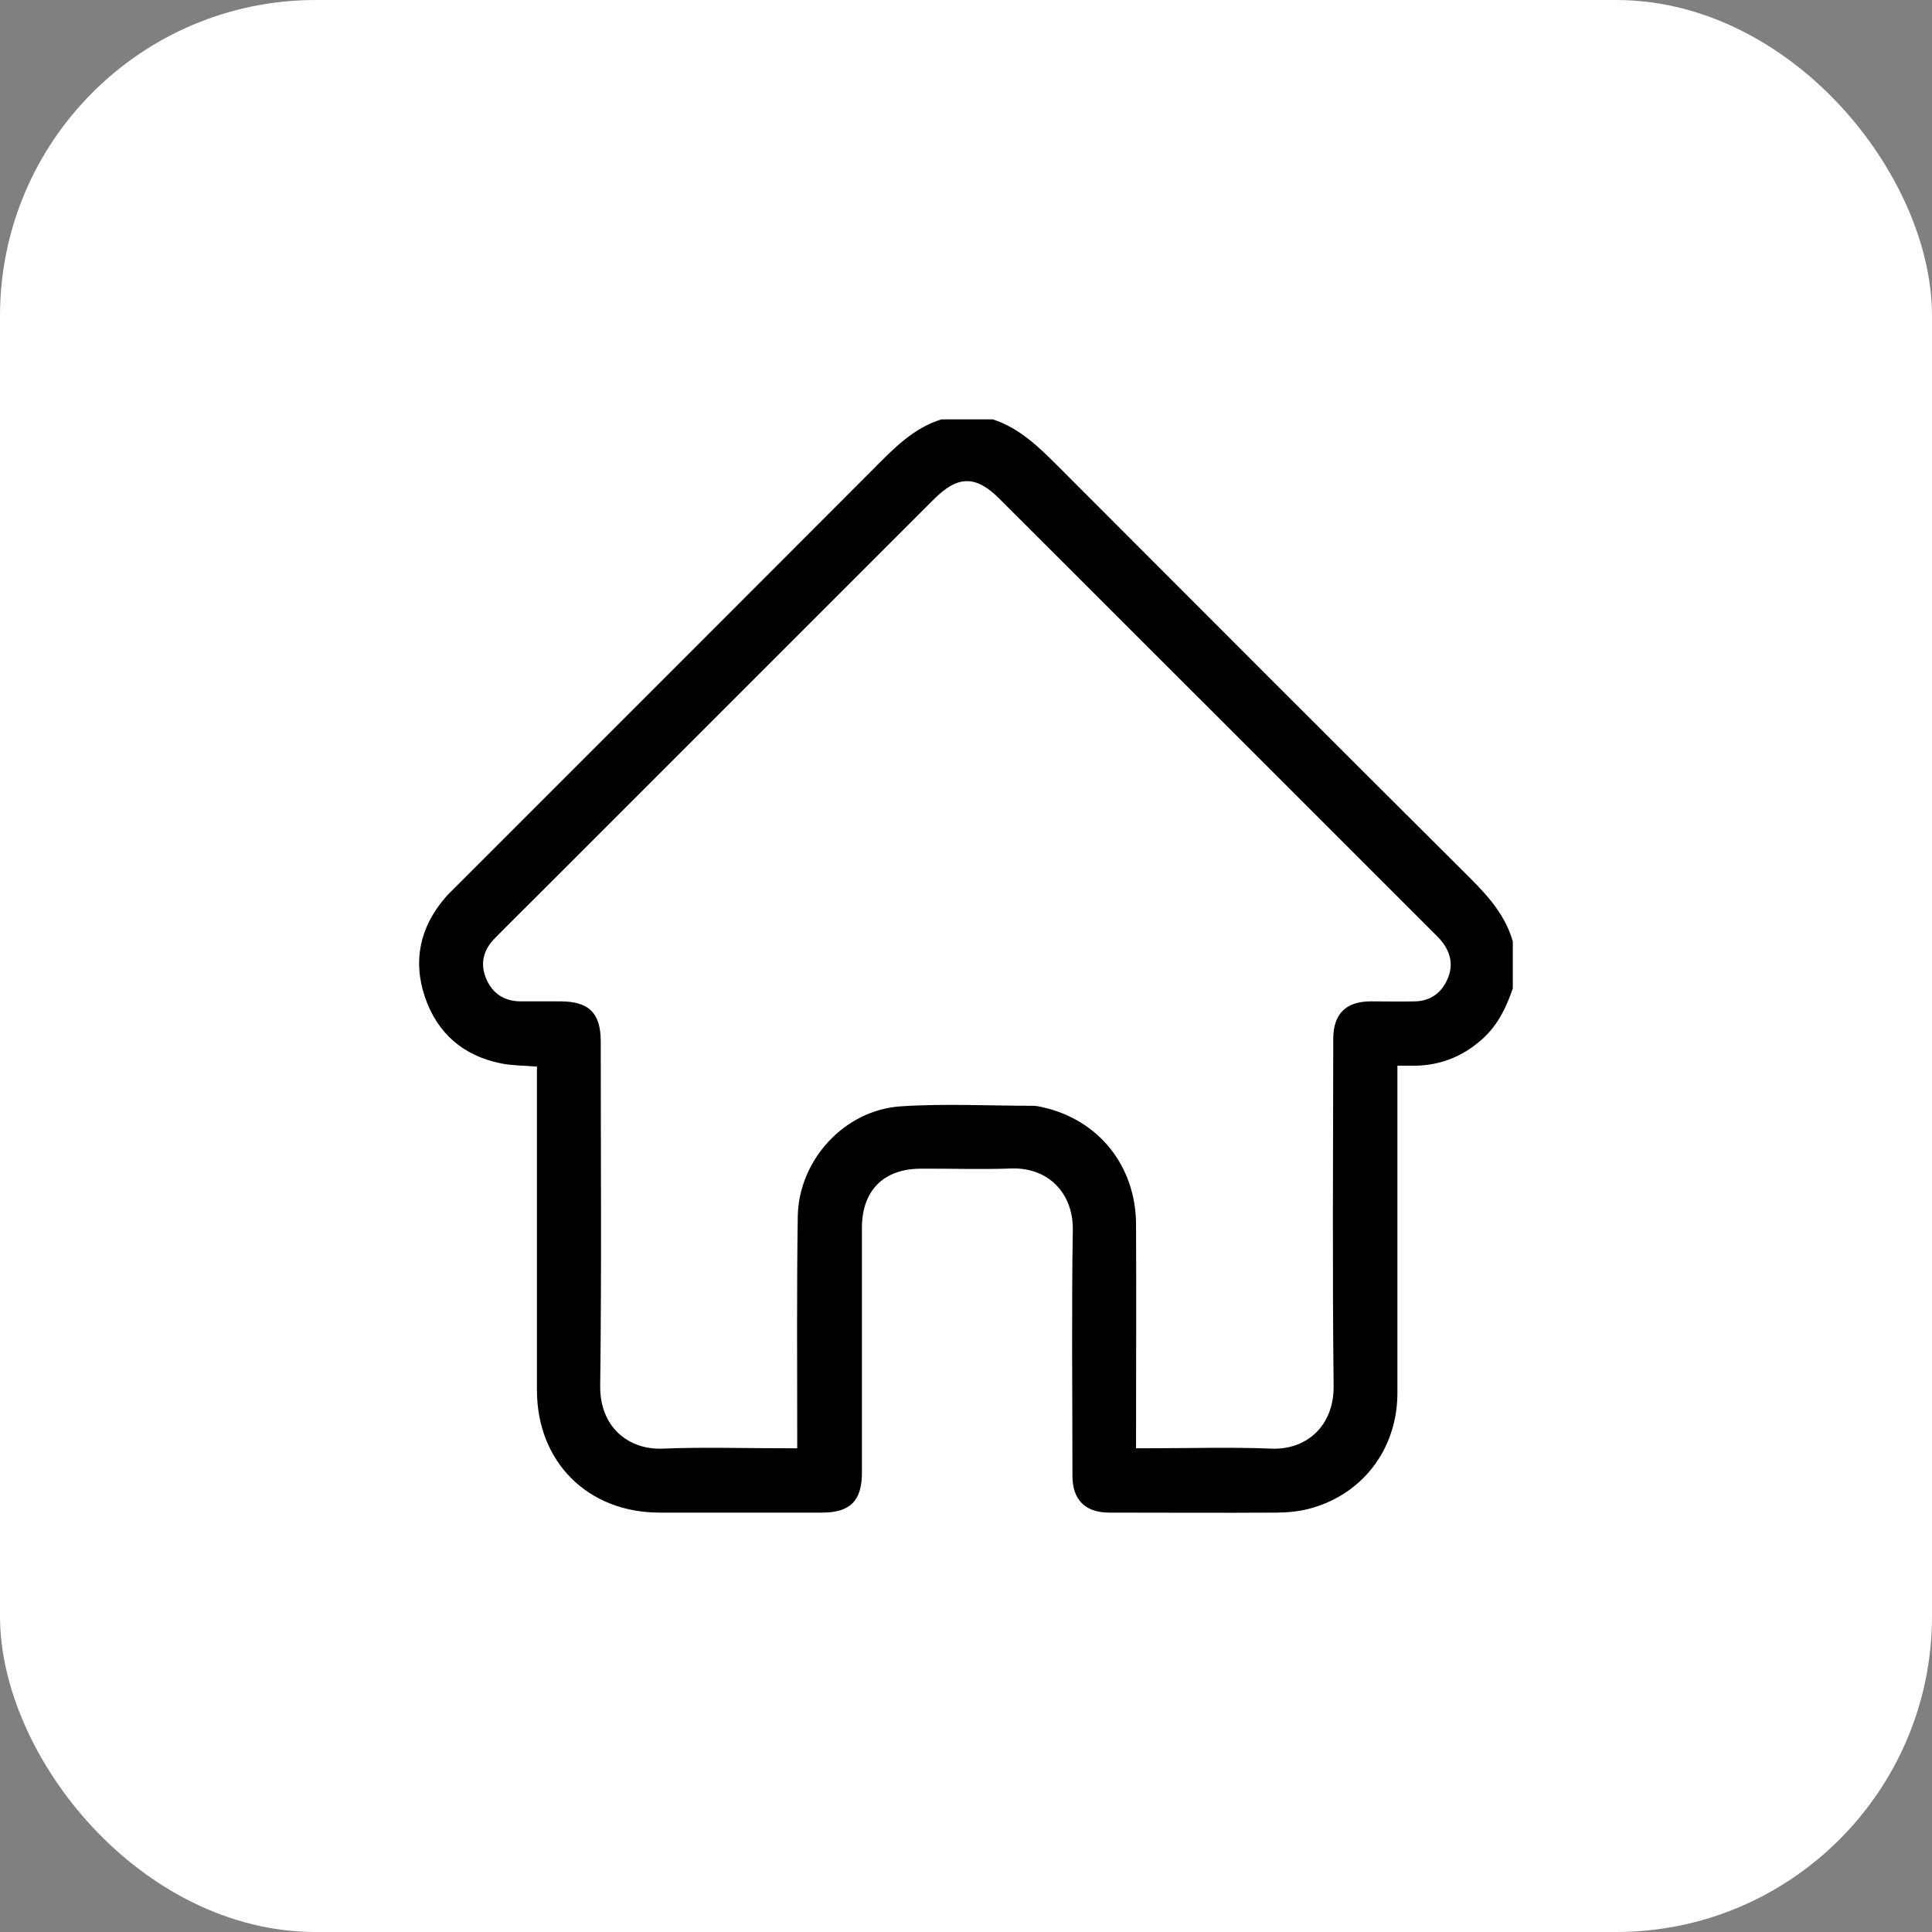
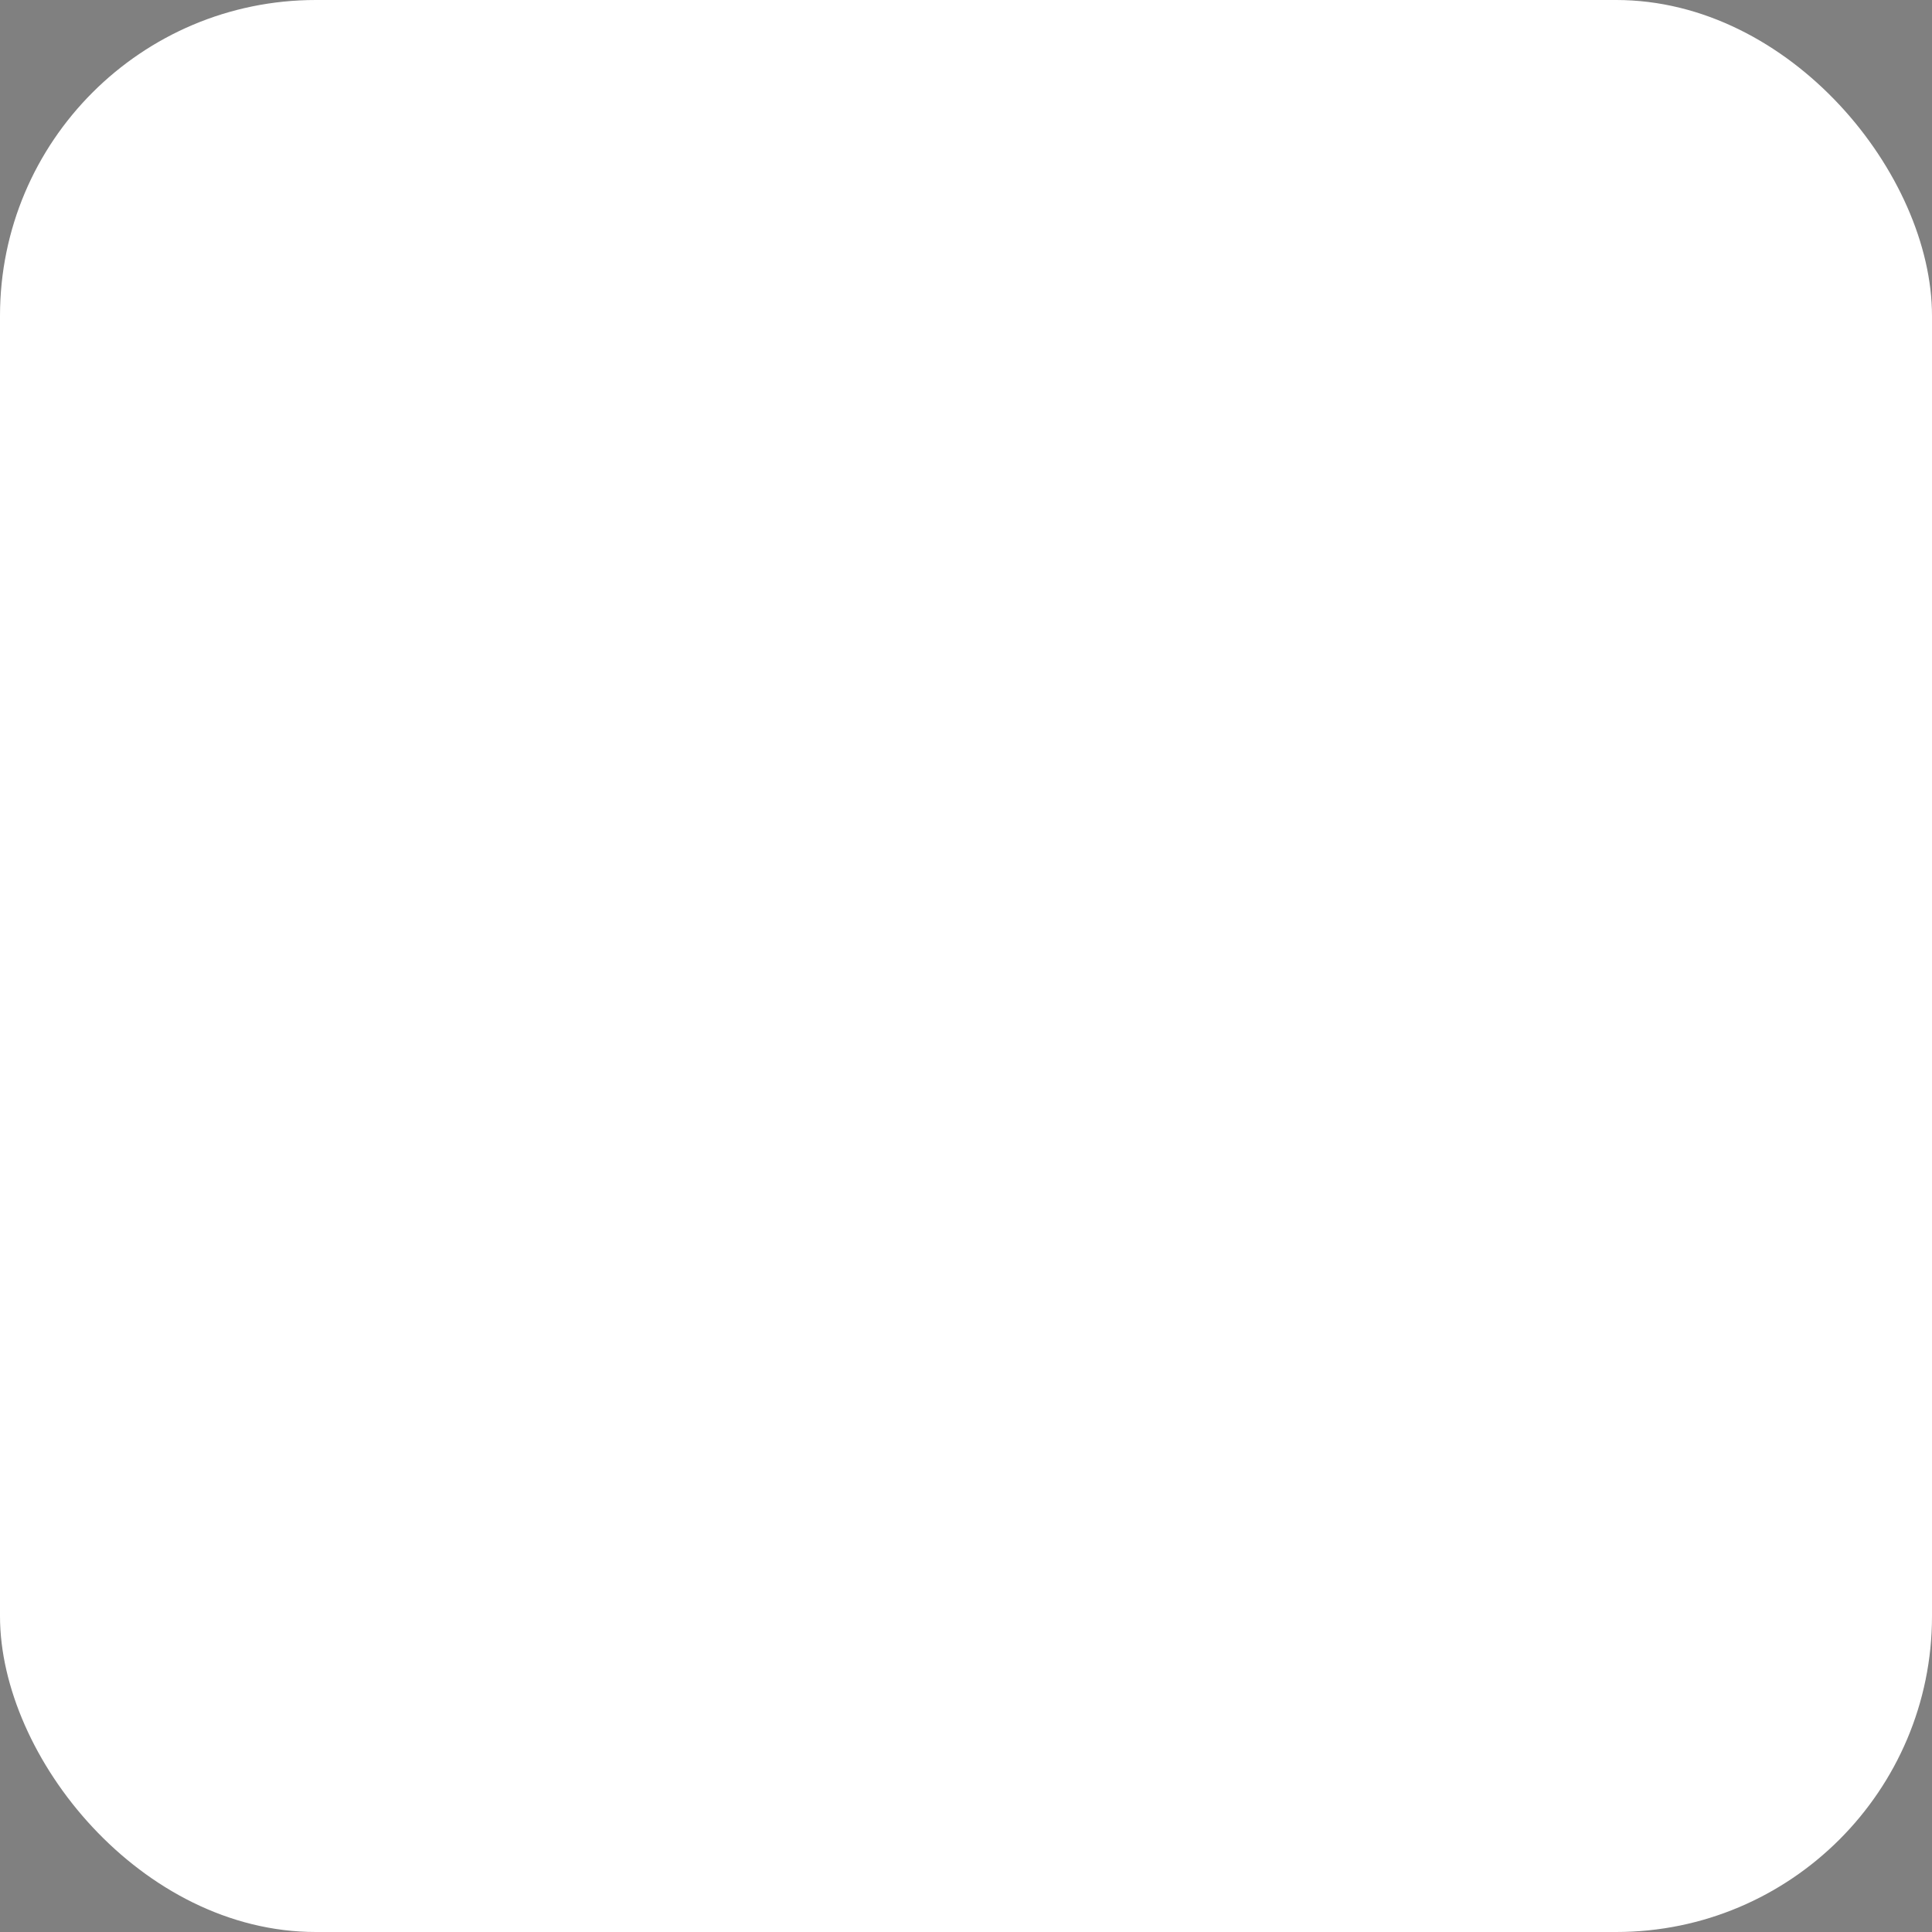
<svg xmlns="http://www.w3.org/2000/svg" id="Capa_1" data-name="Capa 1" viewBox="0 0 106 106">
  <rect x="0" y="0" width="106" height="106" fill="#808080" stroke="none" />
  <defs>
    <style> .cls-1, .cls-2 { stroke-width: 0px; } .cls-2 { fill: #fff; } </style>
  </defs>
  <rect class="cls-2" y="0" width="106" height="106" rx="17.33" ry="17.33" />
-   <path class="cls-1" d="m83,54.23c-.35,1.03-.81,1.99-1.63,2.74-1.05.96-2.29,1.48-3.72,1.5-.29,0-.59,0-.98,0,0,.25,0,.47,0,.7,0,5.75,0,11.5,0,17.25,0,3.15-2,5.69-5.01,6.4-.53.12-1.08.17-1.63.17-3.05.02-6.1,0-9.16,0-1.33,0-2.03-.7-2.03-2.02,0-4.5-.05-9,.02-13.5.03-1.96-1.31-3.44-3.4-3.36-1.64.06-3.29,0-4.93.01-2.05,0-3.24,1.2-3.24,3.25,0,4.48,0,8.96,0,13.44,0,1.53-.65,2.18-2.18,2.18-2.97,0-5.95,0-8.92,0-3.94,0-6.73-2.78-6.73-6.72,0-5.67,0-11.34,0-17.02,0-.23,0-.47,0-.73-.67-.06-1.31-.05-1.94-.17-2.09-.41-3.53-1.65-4.21-3.66-.67-1.99-.26-3.82,1.1-5.42.18-.21.38-.4.57-.59,7.65-7.65,15.3-15.29,22.94-22.95,1.1-1.11,2.18-2.24,3.73-2.72h2.82c1.48.48,2.54,1.53,3.61,2.6,7.52,7.54,15.05,15.07,22.6,22.59,1.01,1.01,1.92,2.05,2.32,3.45v2.58Zm-20.64,25.23h.71c2.23,0,4.46-.07,6.69.02,1.96.08,3.43-1.29,3.41-3.42-.07-6.36-.03-12.71-.02-19.07,0-1.36.7-2.05,2.06-2.05.82,0,1.64.02,2.46,0,.79-.03,1.37-.43,1.71-1.14.35-.72.26-1.41-.2-2.05-.17-.24-.39-.44-.6-.65-7.91-7.91-15.82-15.82-23.74-23.73-1.3-1.3-2.28-1.3-3.6.02-7.21,7.21-14.41,14.41-21.62,21.62-.83.83-1.67,1.65-2.49,2.49-.62.63-.8,1.39-.45,2.21.35.81,1,1.23,1.89,1.23.72,0,1.45,0,2.17,0,1.57,0,2.22.64,2.22,2.2,0,6.3.05,12.6-.03,18.89-.03,2.25,1.54,3.53,3.43,3.45,2.23-.09,4.46-.02,6.69-.02h.69c0-.29,0-.52,0-.75,0-3.99-.03-7.98.03-11.97.05-3.09,2.56-5.84,5.65-6.04,2.41-.16,4.84-.03,7.27-.03.17,0,.35.04.52.08,3.07.69,5.1,3.21,5.12,6.42.02,3.83,0,7.67,0,11.5,0,.23,0,.46,0,.78Z" />
</svg>